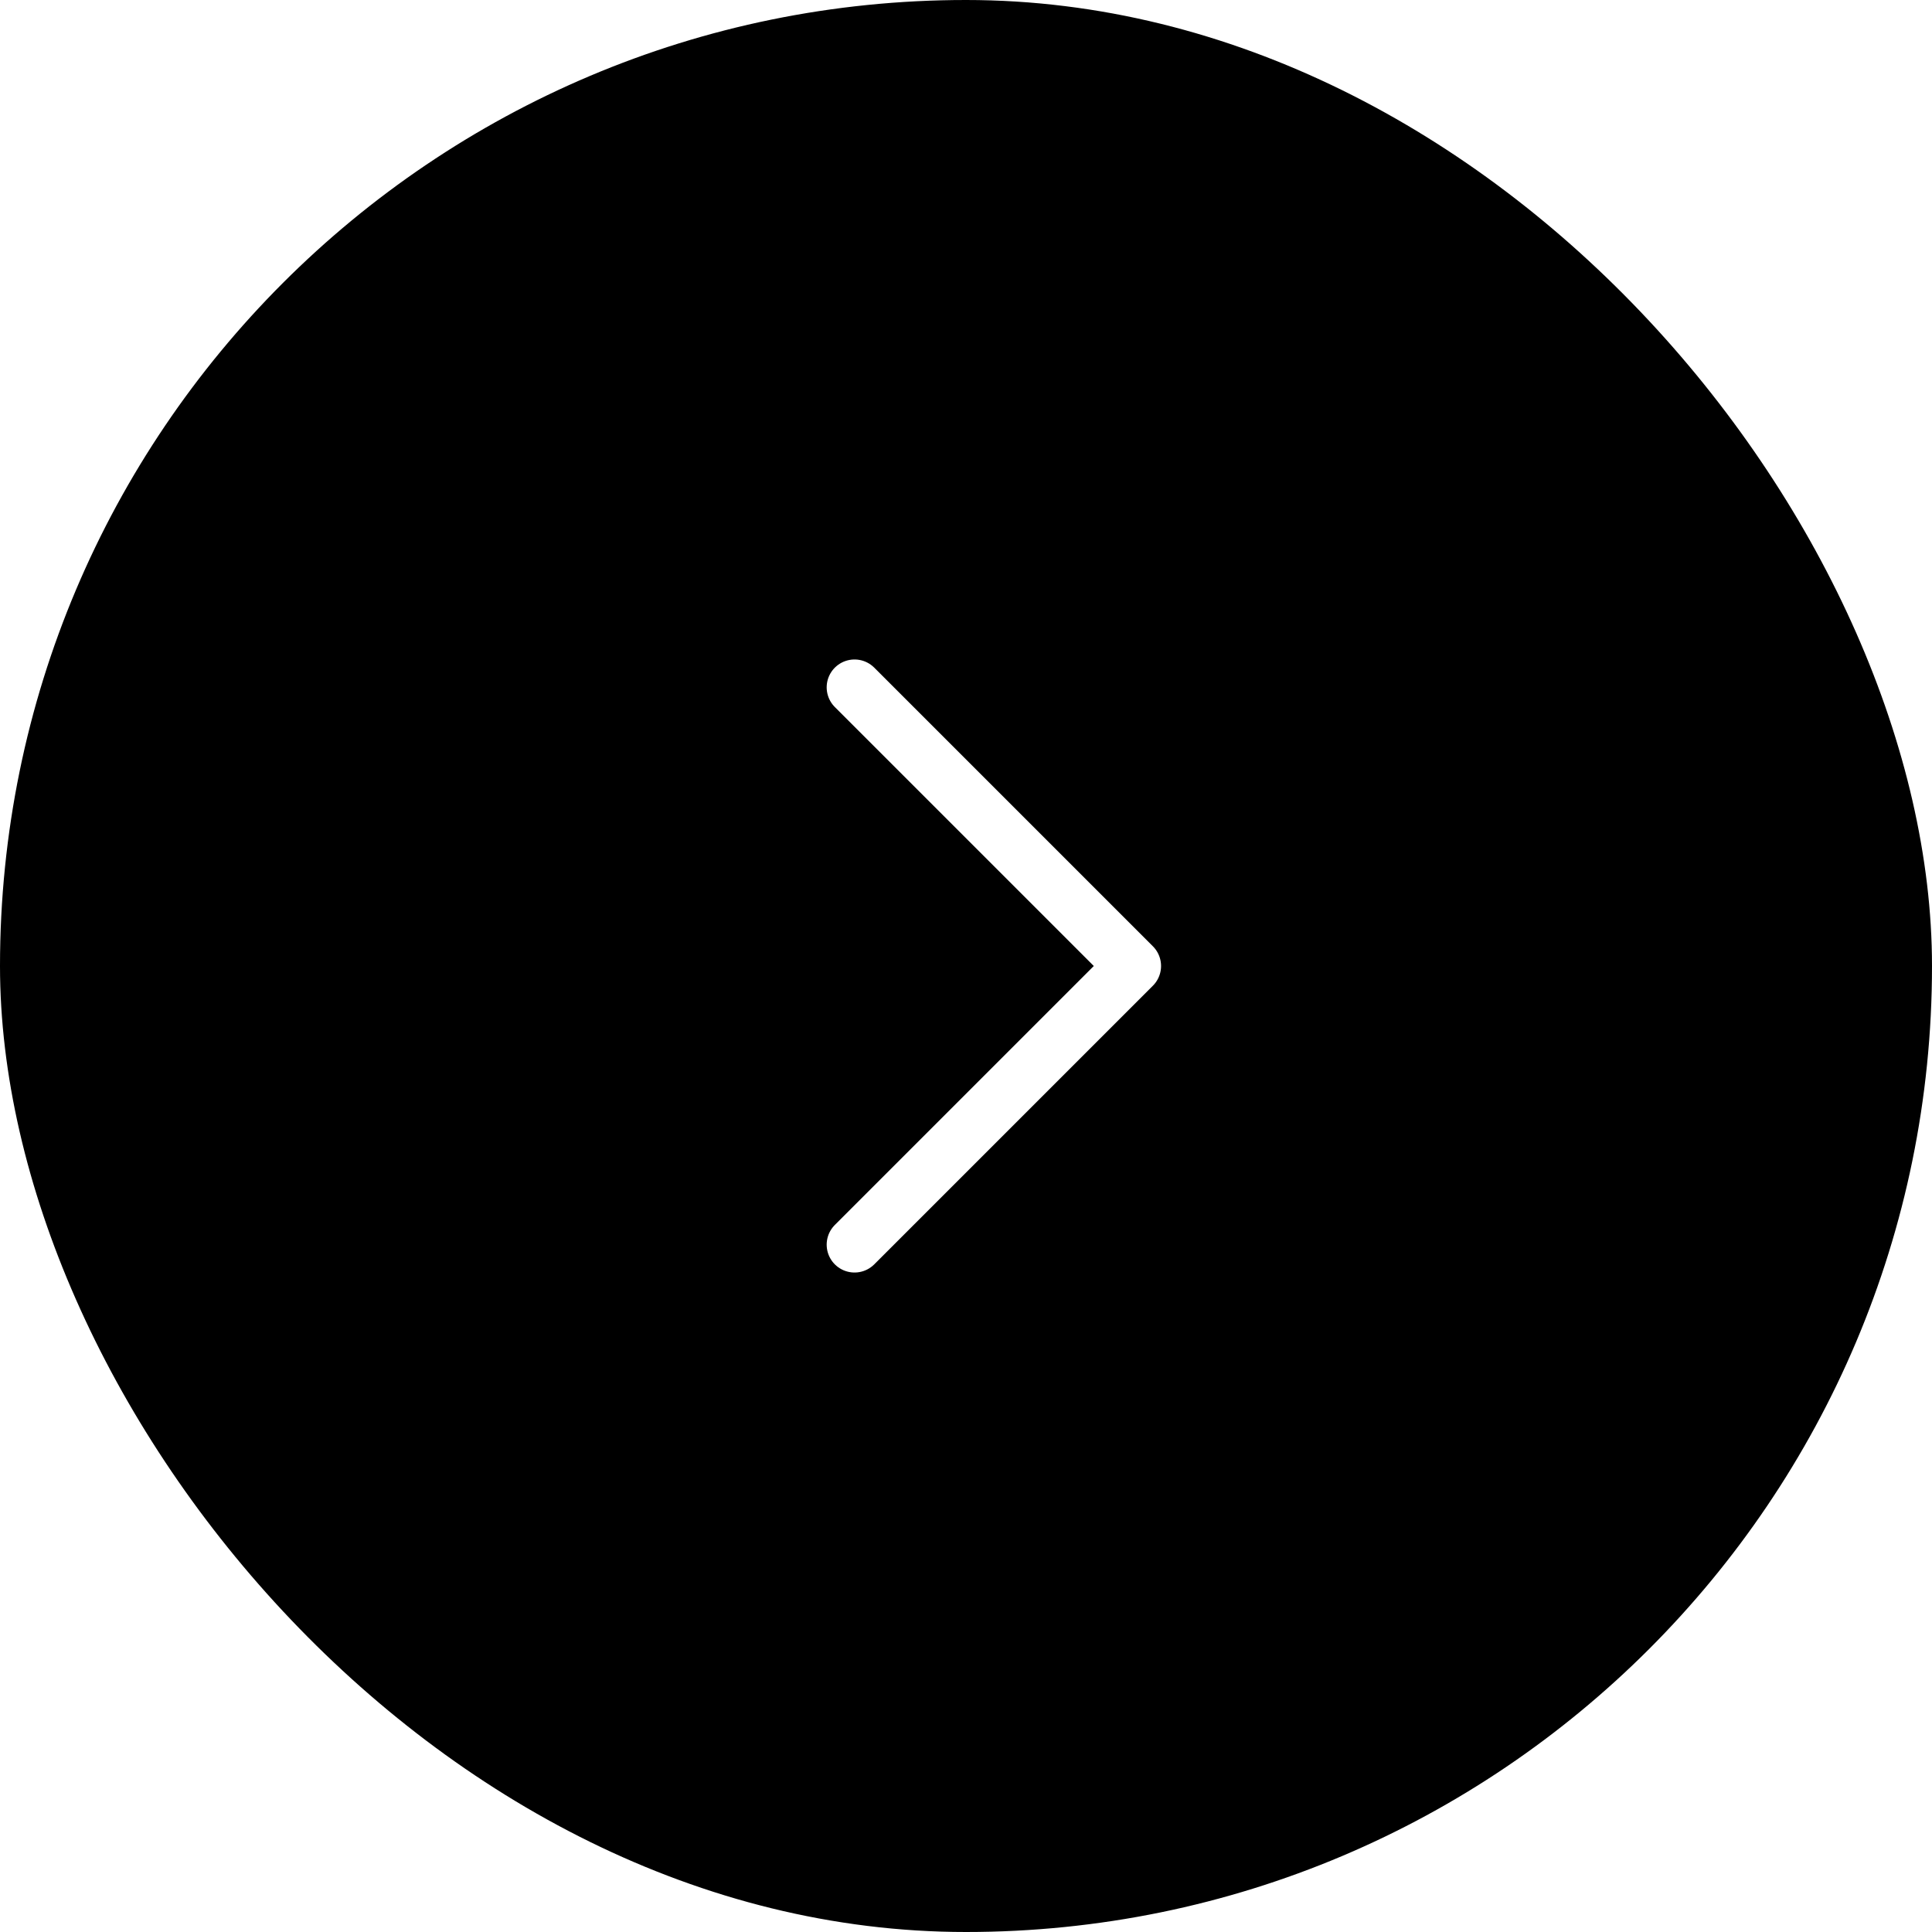
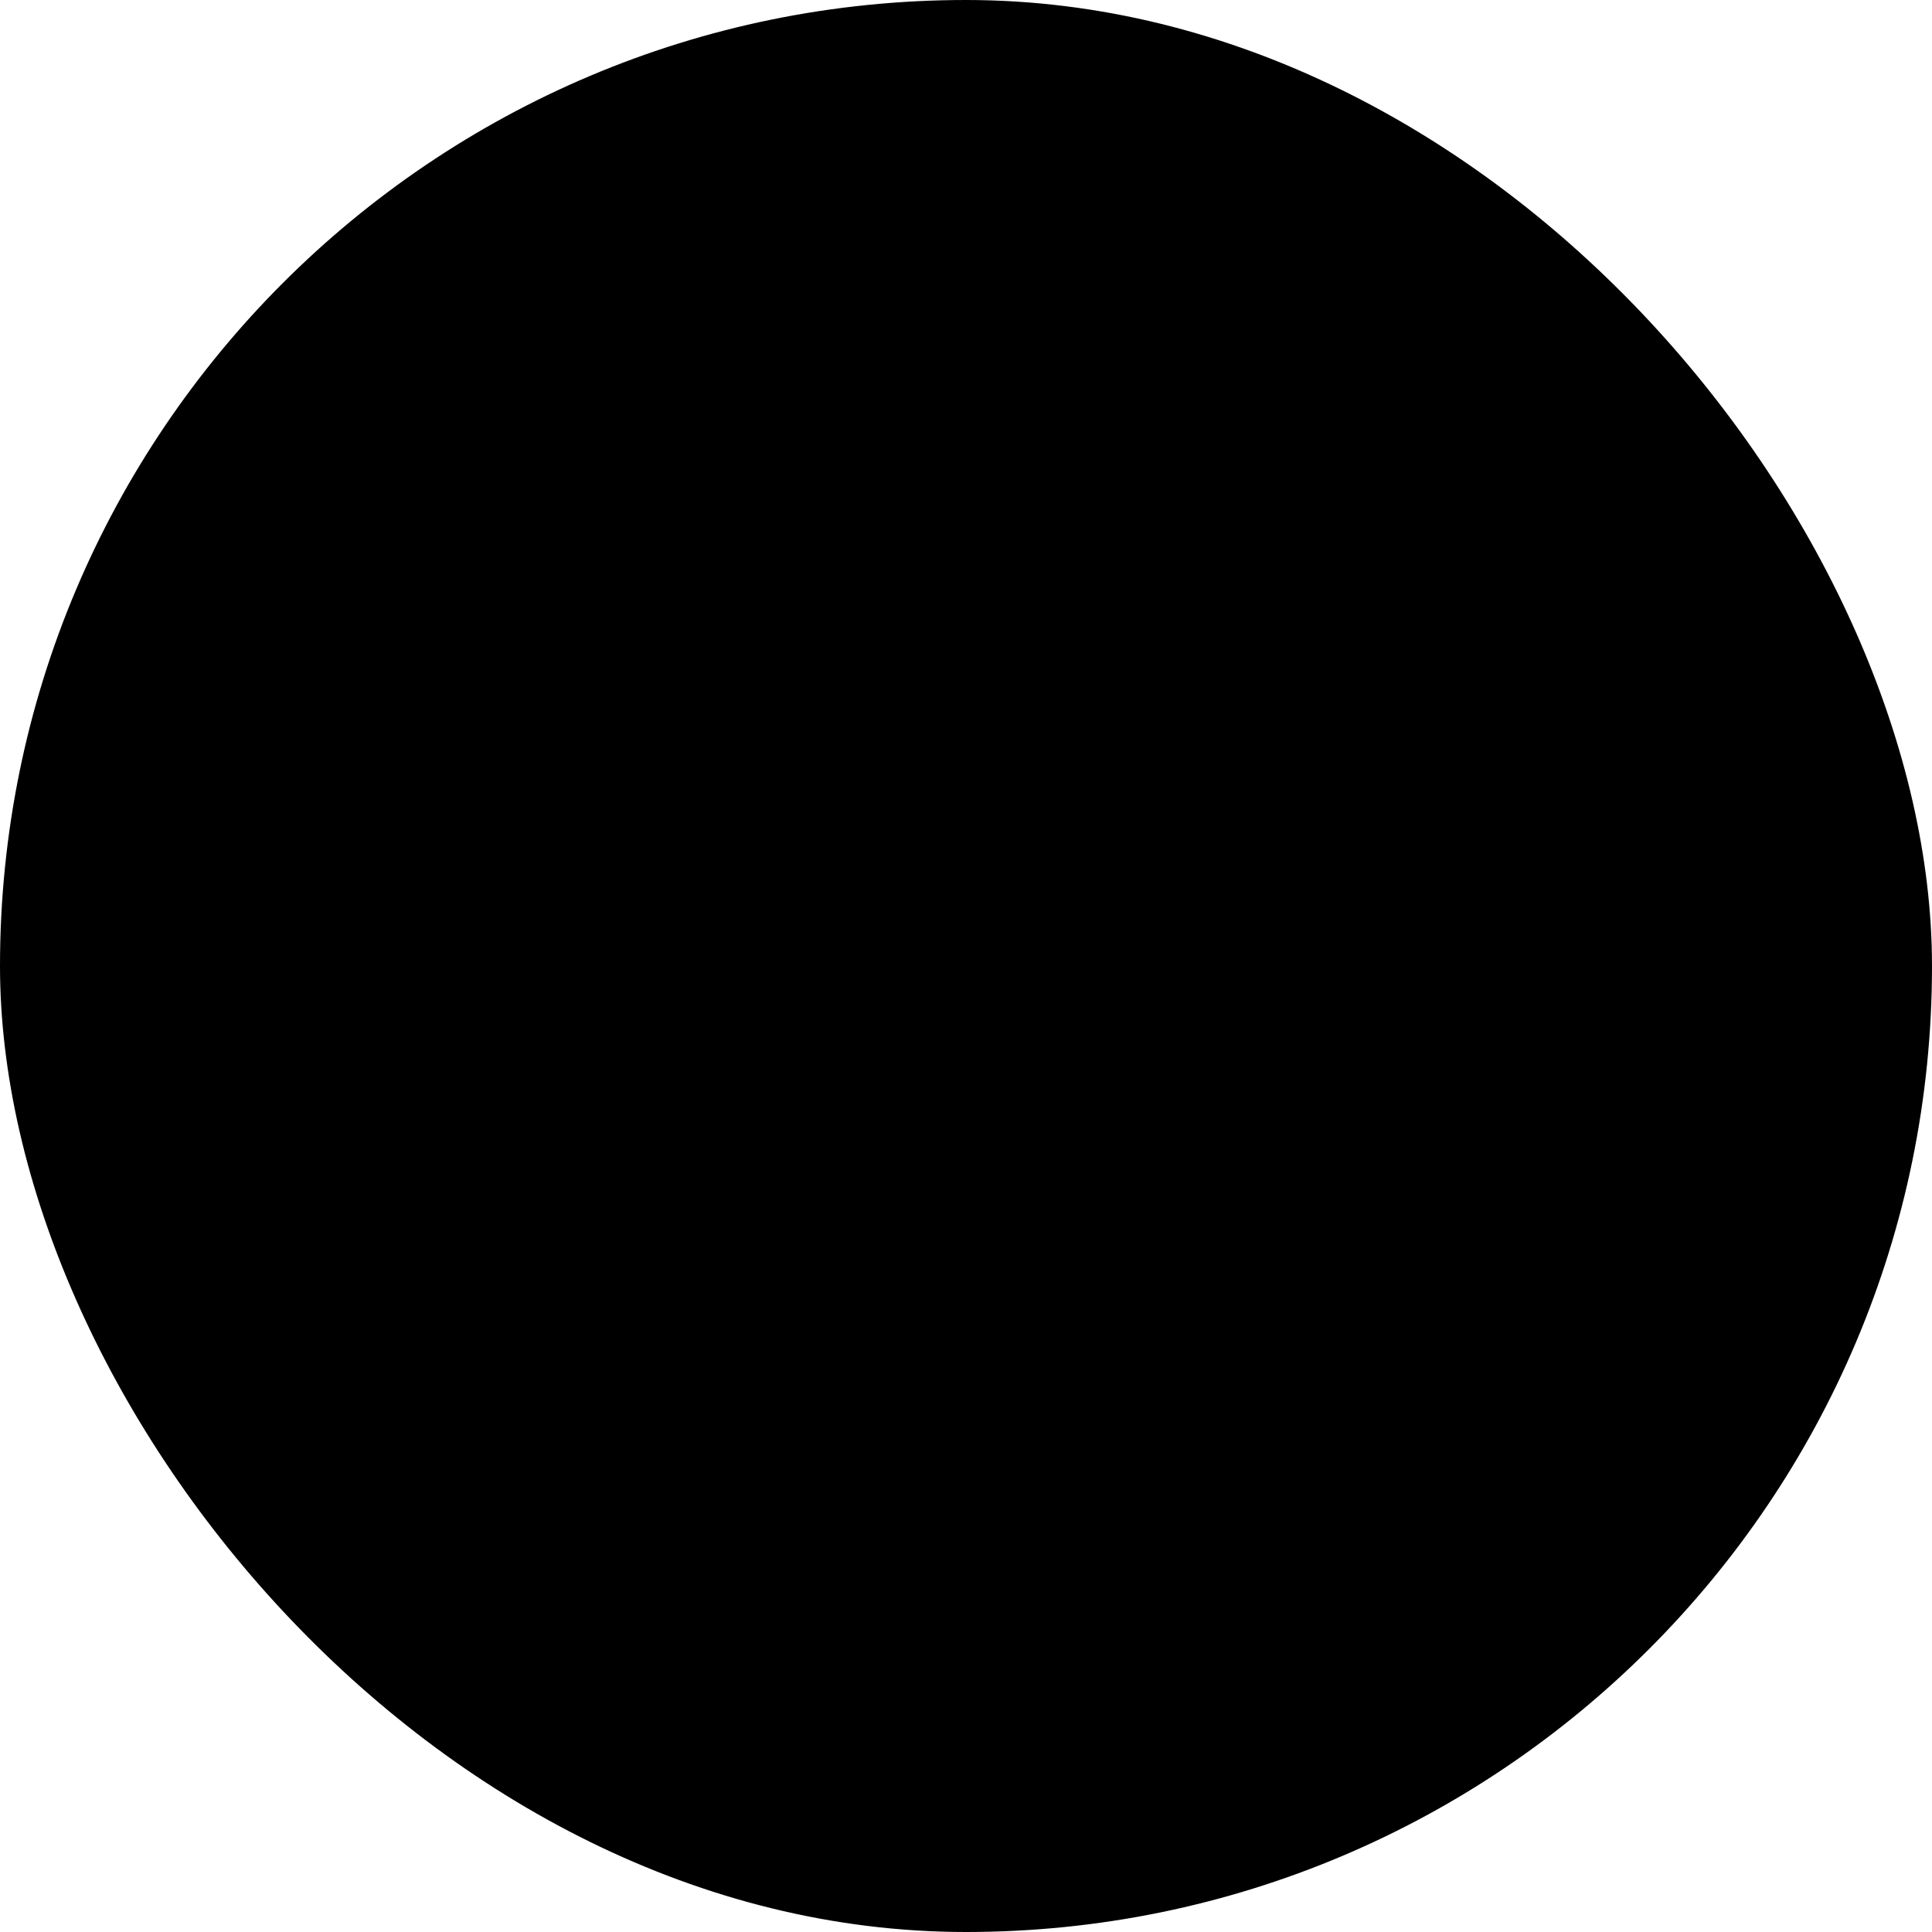
<svg xmlns="http://www.w3.org/2000/svg" width="52" height="52" viewBox="0 0 52 52" fill="none">
  <g filter="url(#filter0_b_4592_1666)">
    <rect width="52" height="52" rx="26" fill="black" />
    <g clip-path="url(#clip0_4592_1666)">
      <path d="M23 18.5L30.5 26L23 33.5" stroke="white" stroke-width="1.5" stroke-linecap="round" stroke-linejoin="round" />
    </g>
  </g>
  <defs>
    <filter id="filter0_b_4592_1666" x="-24" y="-24" width="100" height="100" filterUnits="userSpaceOnUse" color-interpolation-filters="sRGB">
      <feFlood flood-opacity="0" result="BackgroundImageFix" />
      <feGaussianBlur in="BackgroundImageFix" stdDeviation="12" />
      <feComposite in2="SourceAlpha" operator="in" result="effect1_backgroundBlur_4592_1666" />
      <feBlend mode="normal" in="SourceGraphic" in2="effect1_backgroundBlur_4592_1666" result="shape" />
    </filter>
    <clipPath id="clip0_4592_1666">
-       <rect width="24" height="24" fill="white" transform="translate(14 14)" />
-     </clipPath>
+       </clipPath>
  </defs>
</svg>